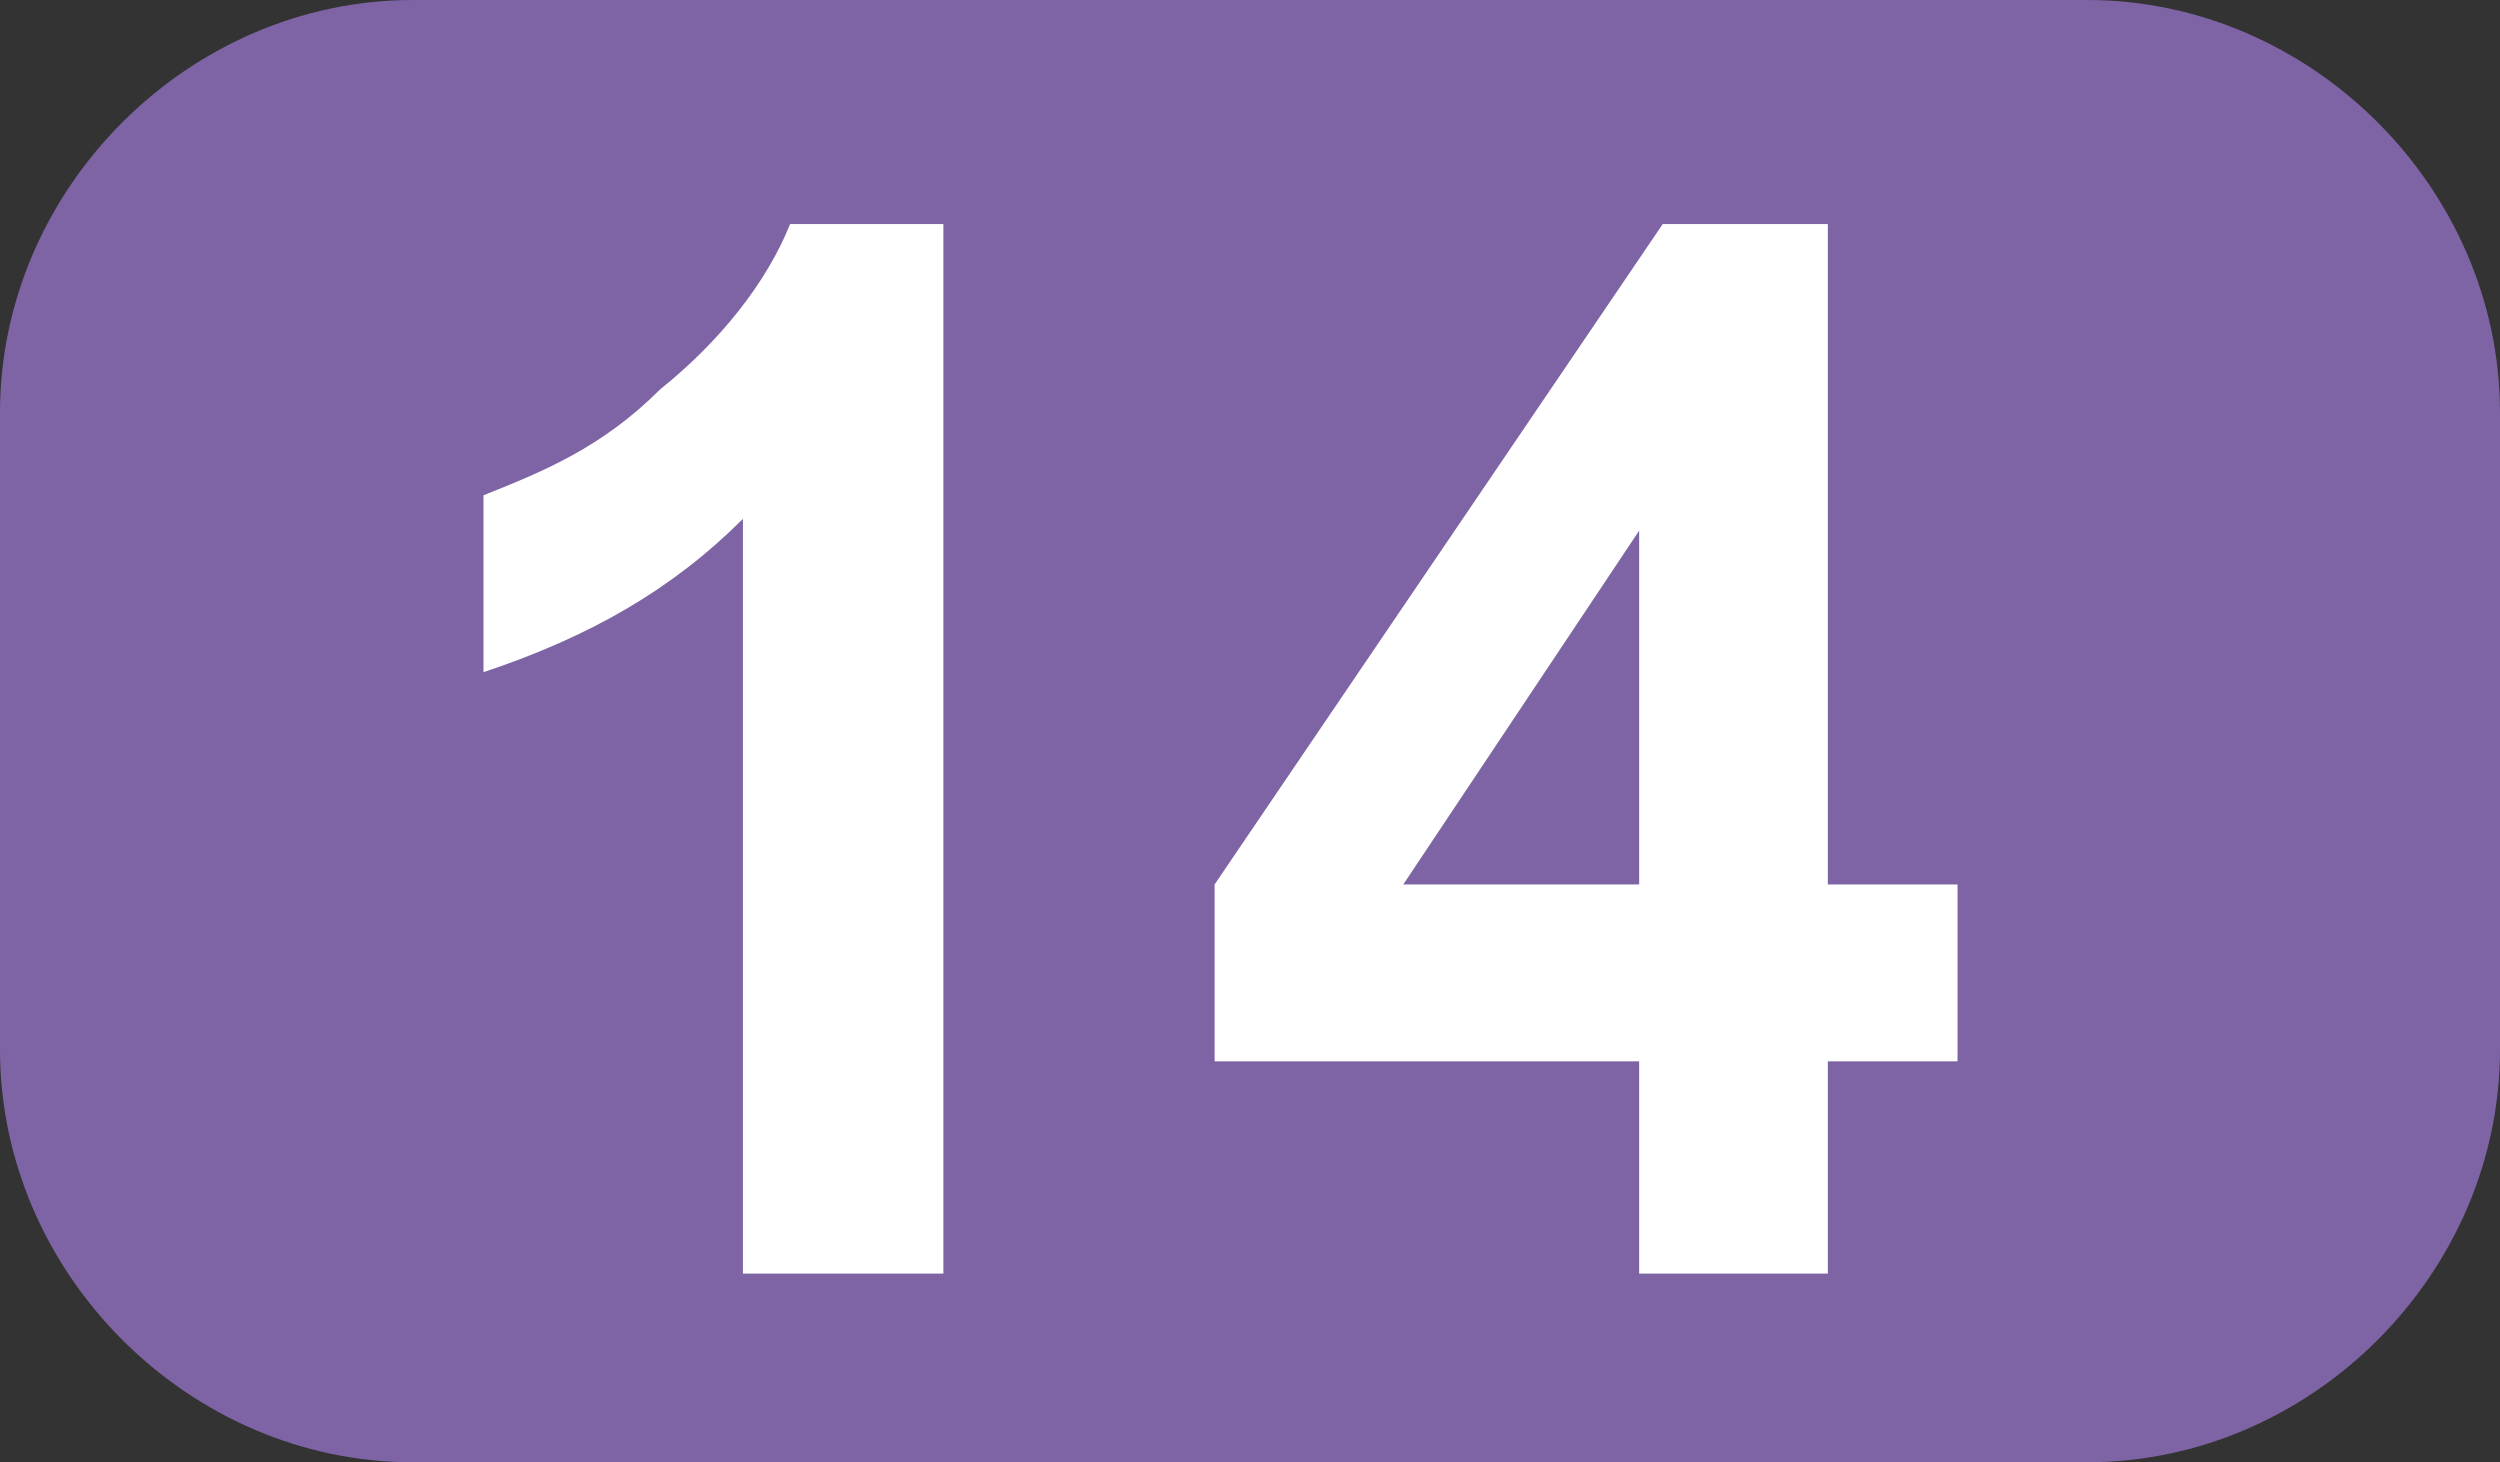
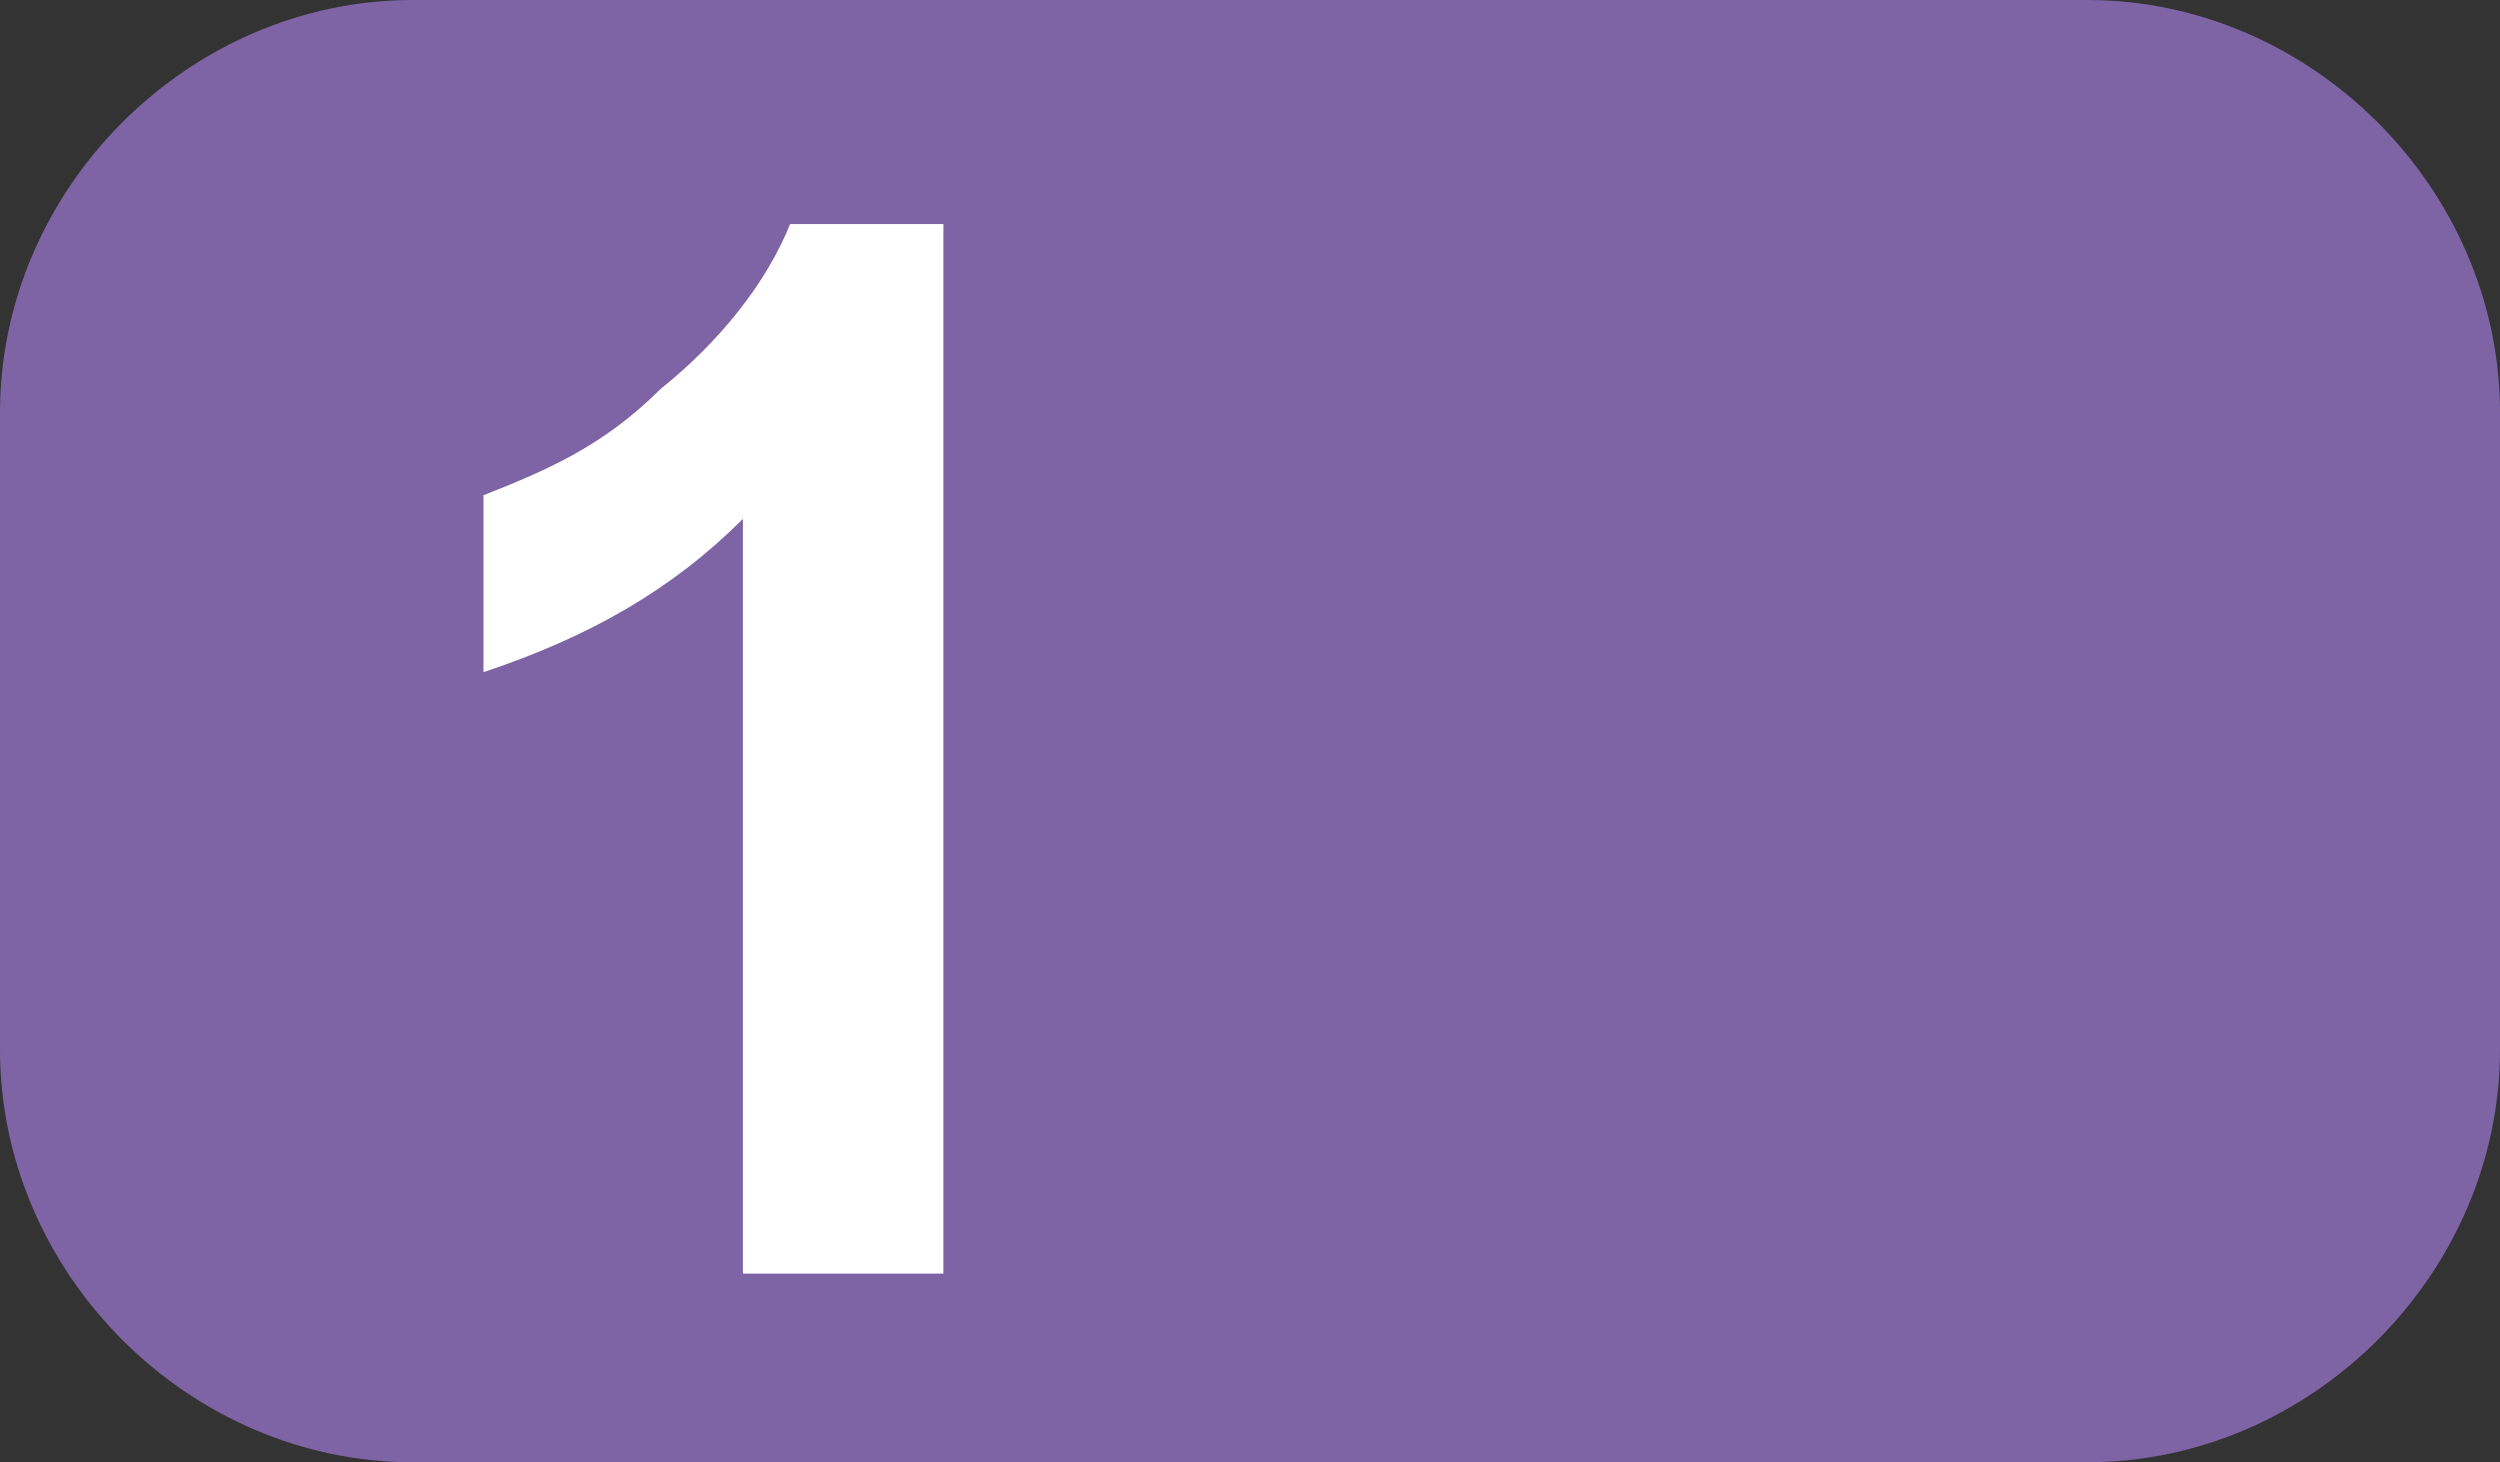
<svg xmlns="http://www.w3.org/2000/svg" version="1.1" id="Calque_1" x="0px" y="0px" viewBox="0 0 21.2 12.4" style="enable-background:new 0 0 21.2 12.4;" xml:space="preserve">
  <rect x="0" y="0" width="21.2" height="12.4" fill="#333333" stroke="none" />
  <style type="text/css">
	.st0{fill:#7E64A5;}
	.st1{enable-background:new    ;}
	.st2{fill:#FFFFFF;}
</style>
  <g id="a">
</g>
  <g id="b">
    <g id="c">
      <g>
        <path class="st0" d="M3.5,0h14.2c1.9,0,3.5,1.6,3.5,3.5v5.4c0,1.9-1.6,3.5-3.5,3.5H3.5C1.6,12.4,0,10.8,0,8.9V3.5     C0,1.6,1.6,0,3.5,0z" />
        <g class="st1">
          <path class="st2" d="M8,10.8H6.3V4.4C5.7,5,5,5.4,4.1,5.7V4.2C4.6,4,5.1,3.8,5.6,3.3c0.5-0.4,0.9-0.9,1.1-1.4H8V10.8z" />
-           <path class="st2" d="M13.9,10.8V9h-3.6V7.5l3.8-5.6h1.4v5.6h1.1V9h-1.1v1.8H13.9z M13.9,7.5v-3l-2,3H13.9z" />
        </g>
      </g>
    </g>
  </g>
</svg>